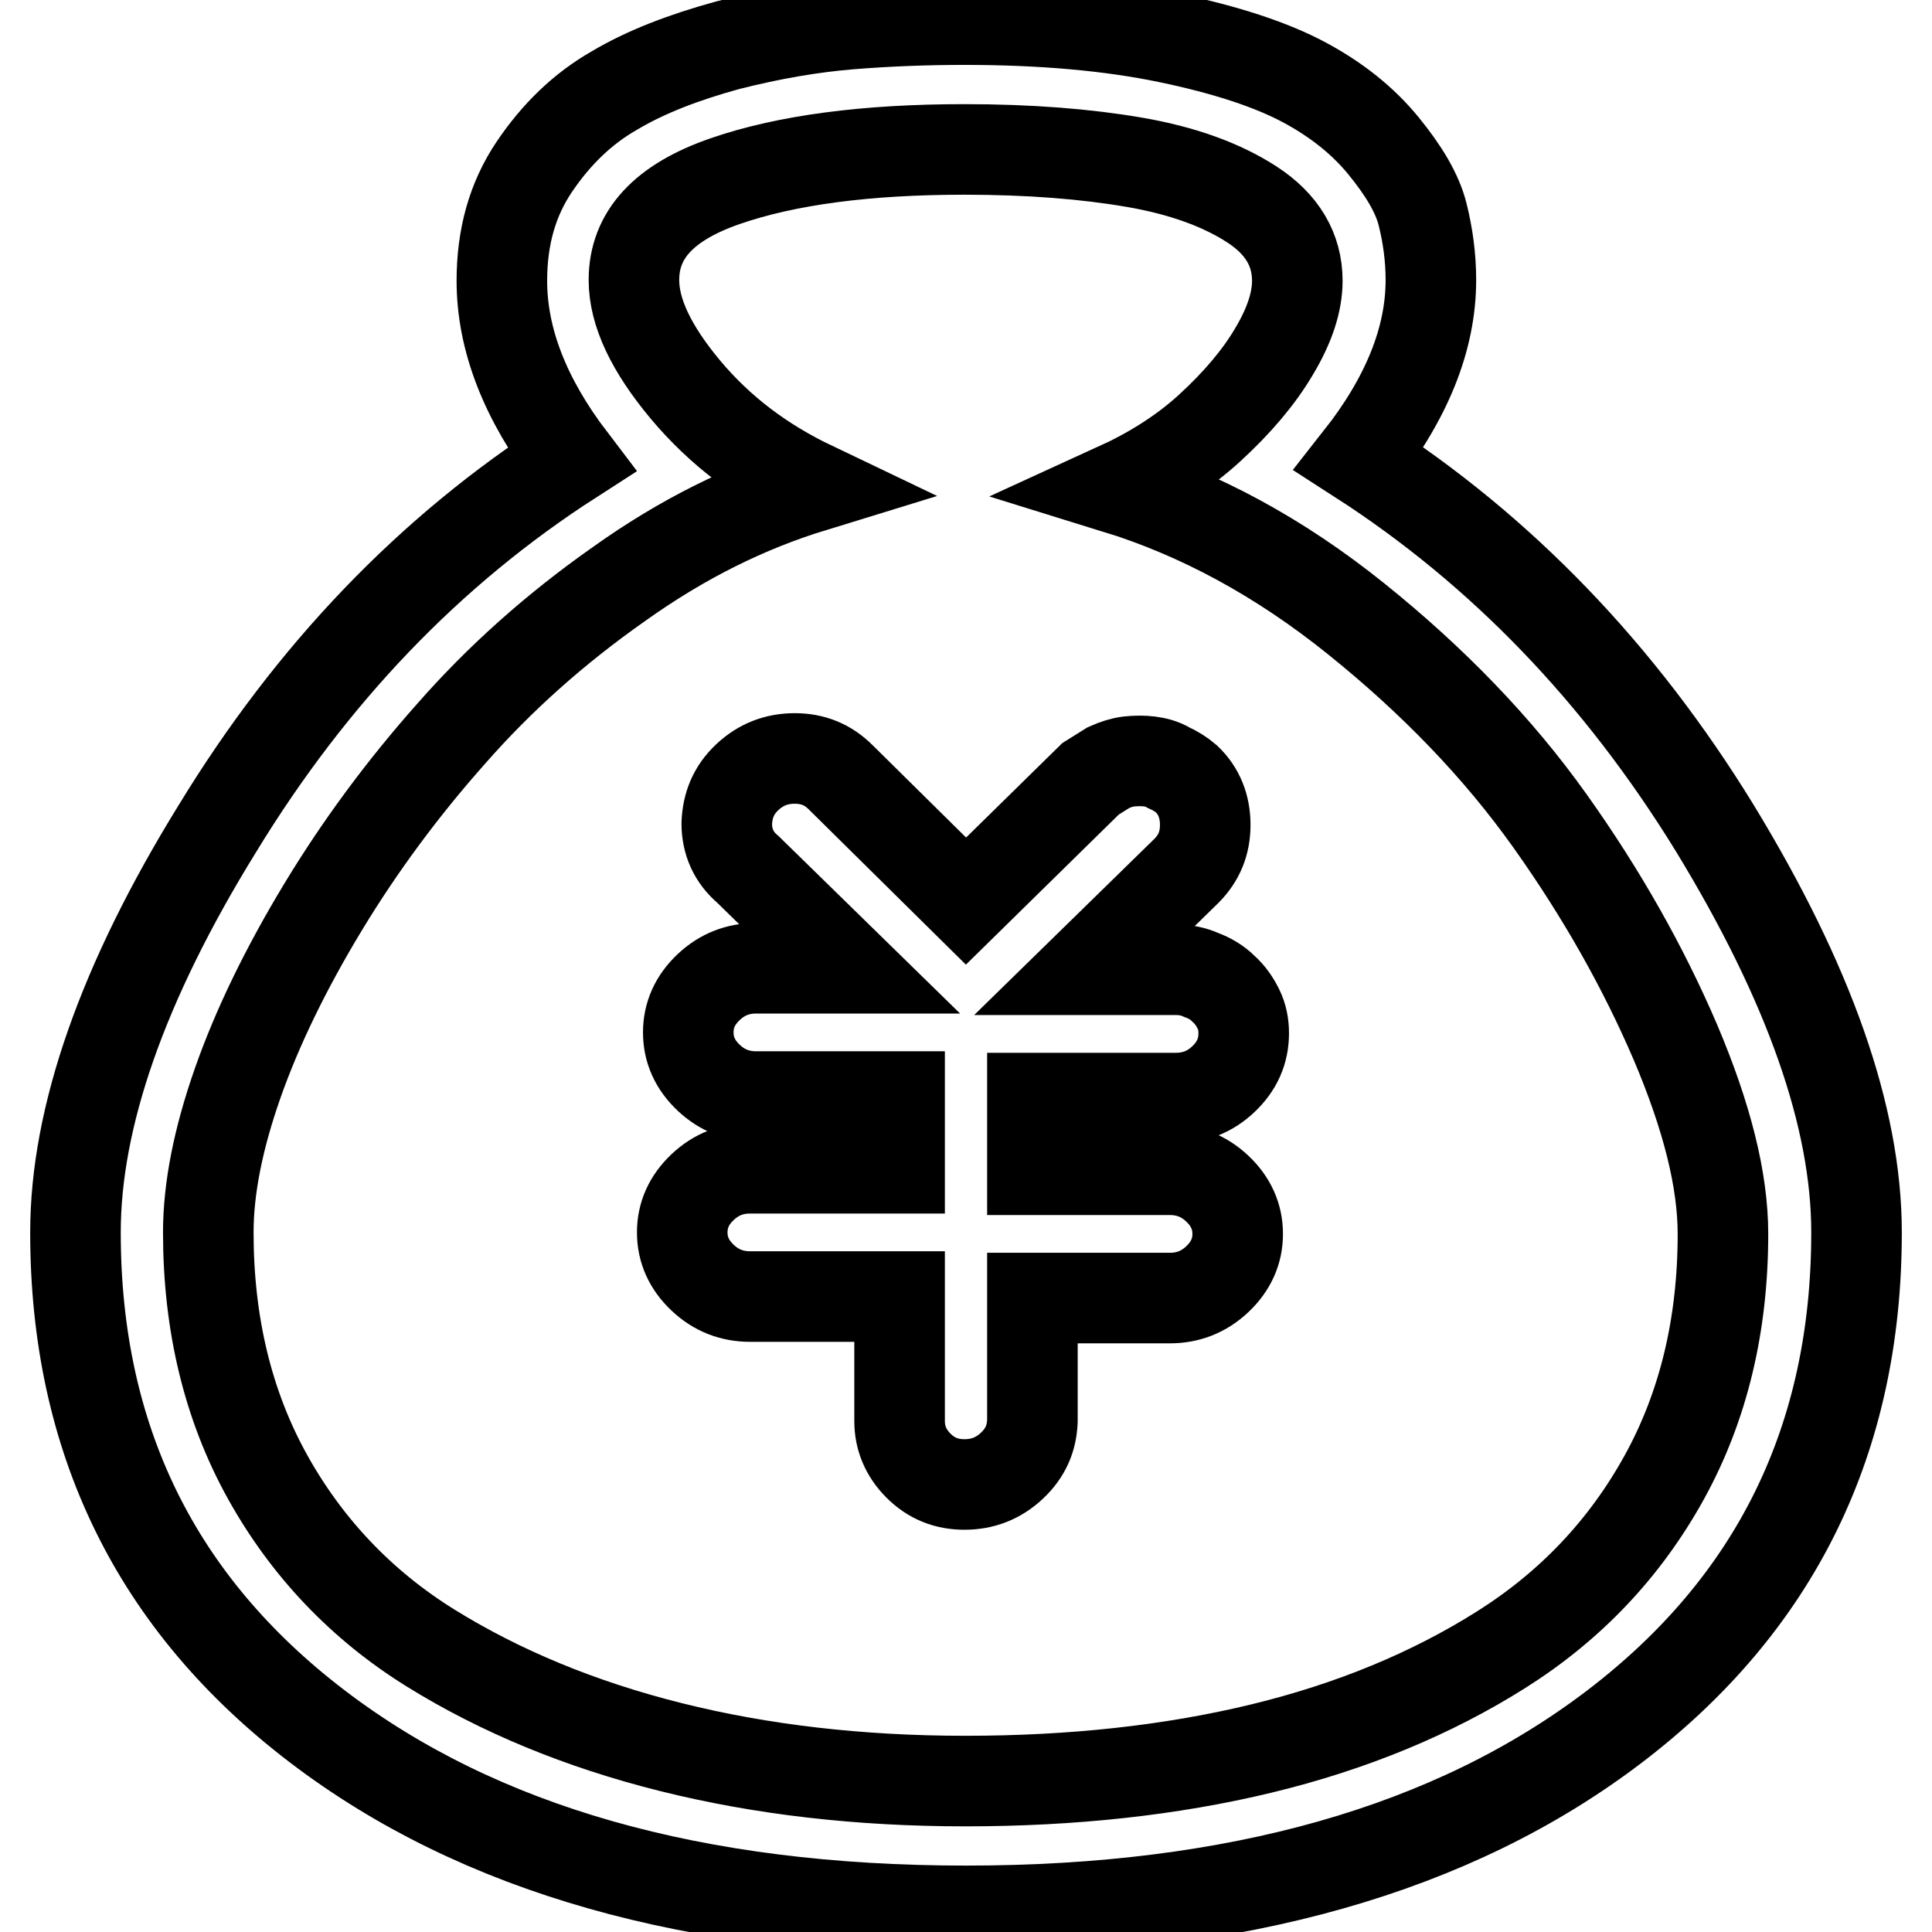
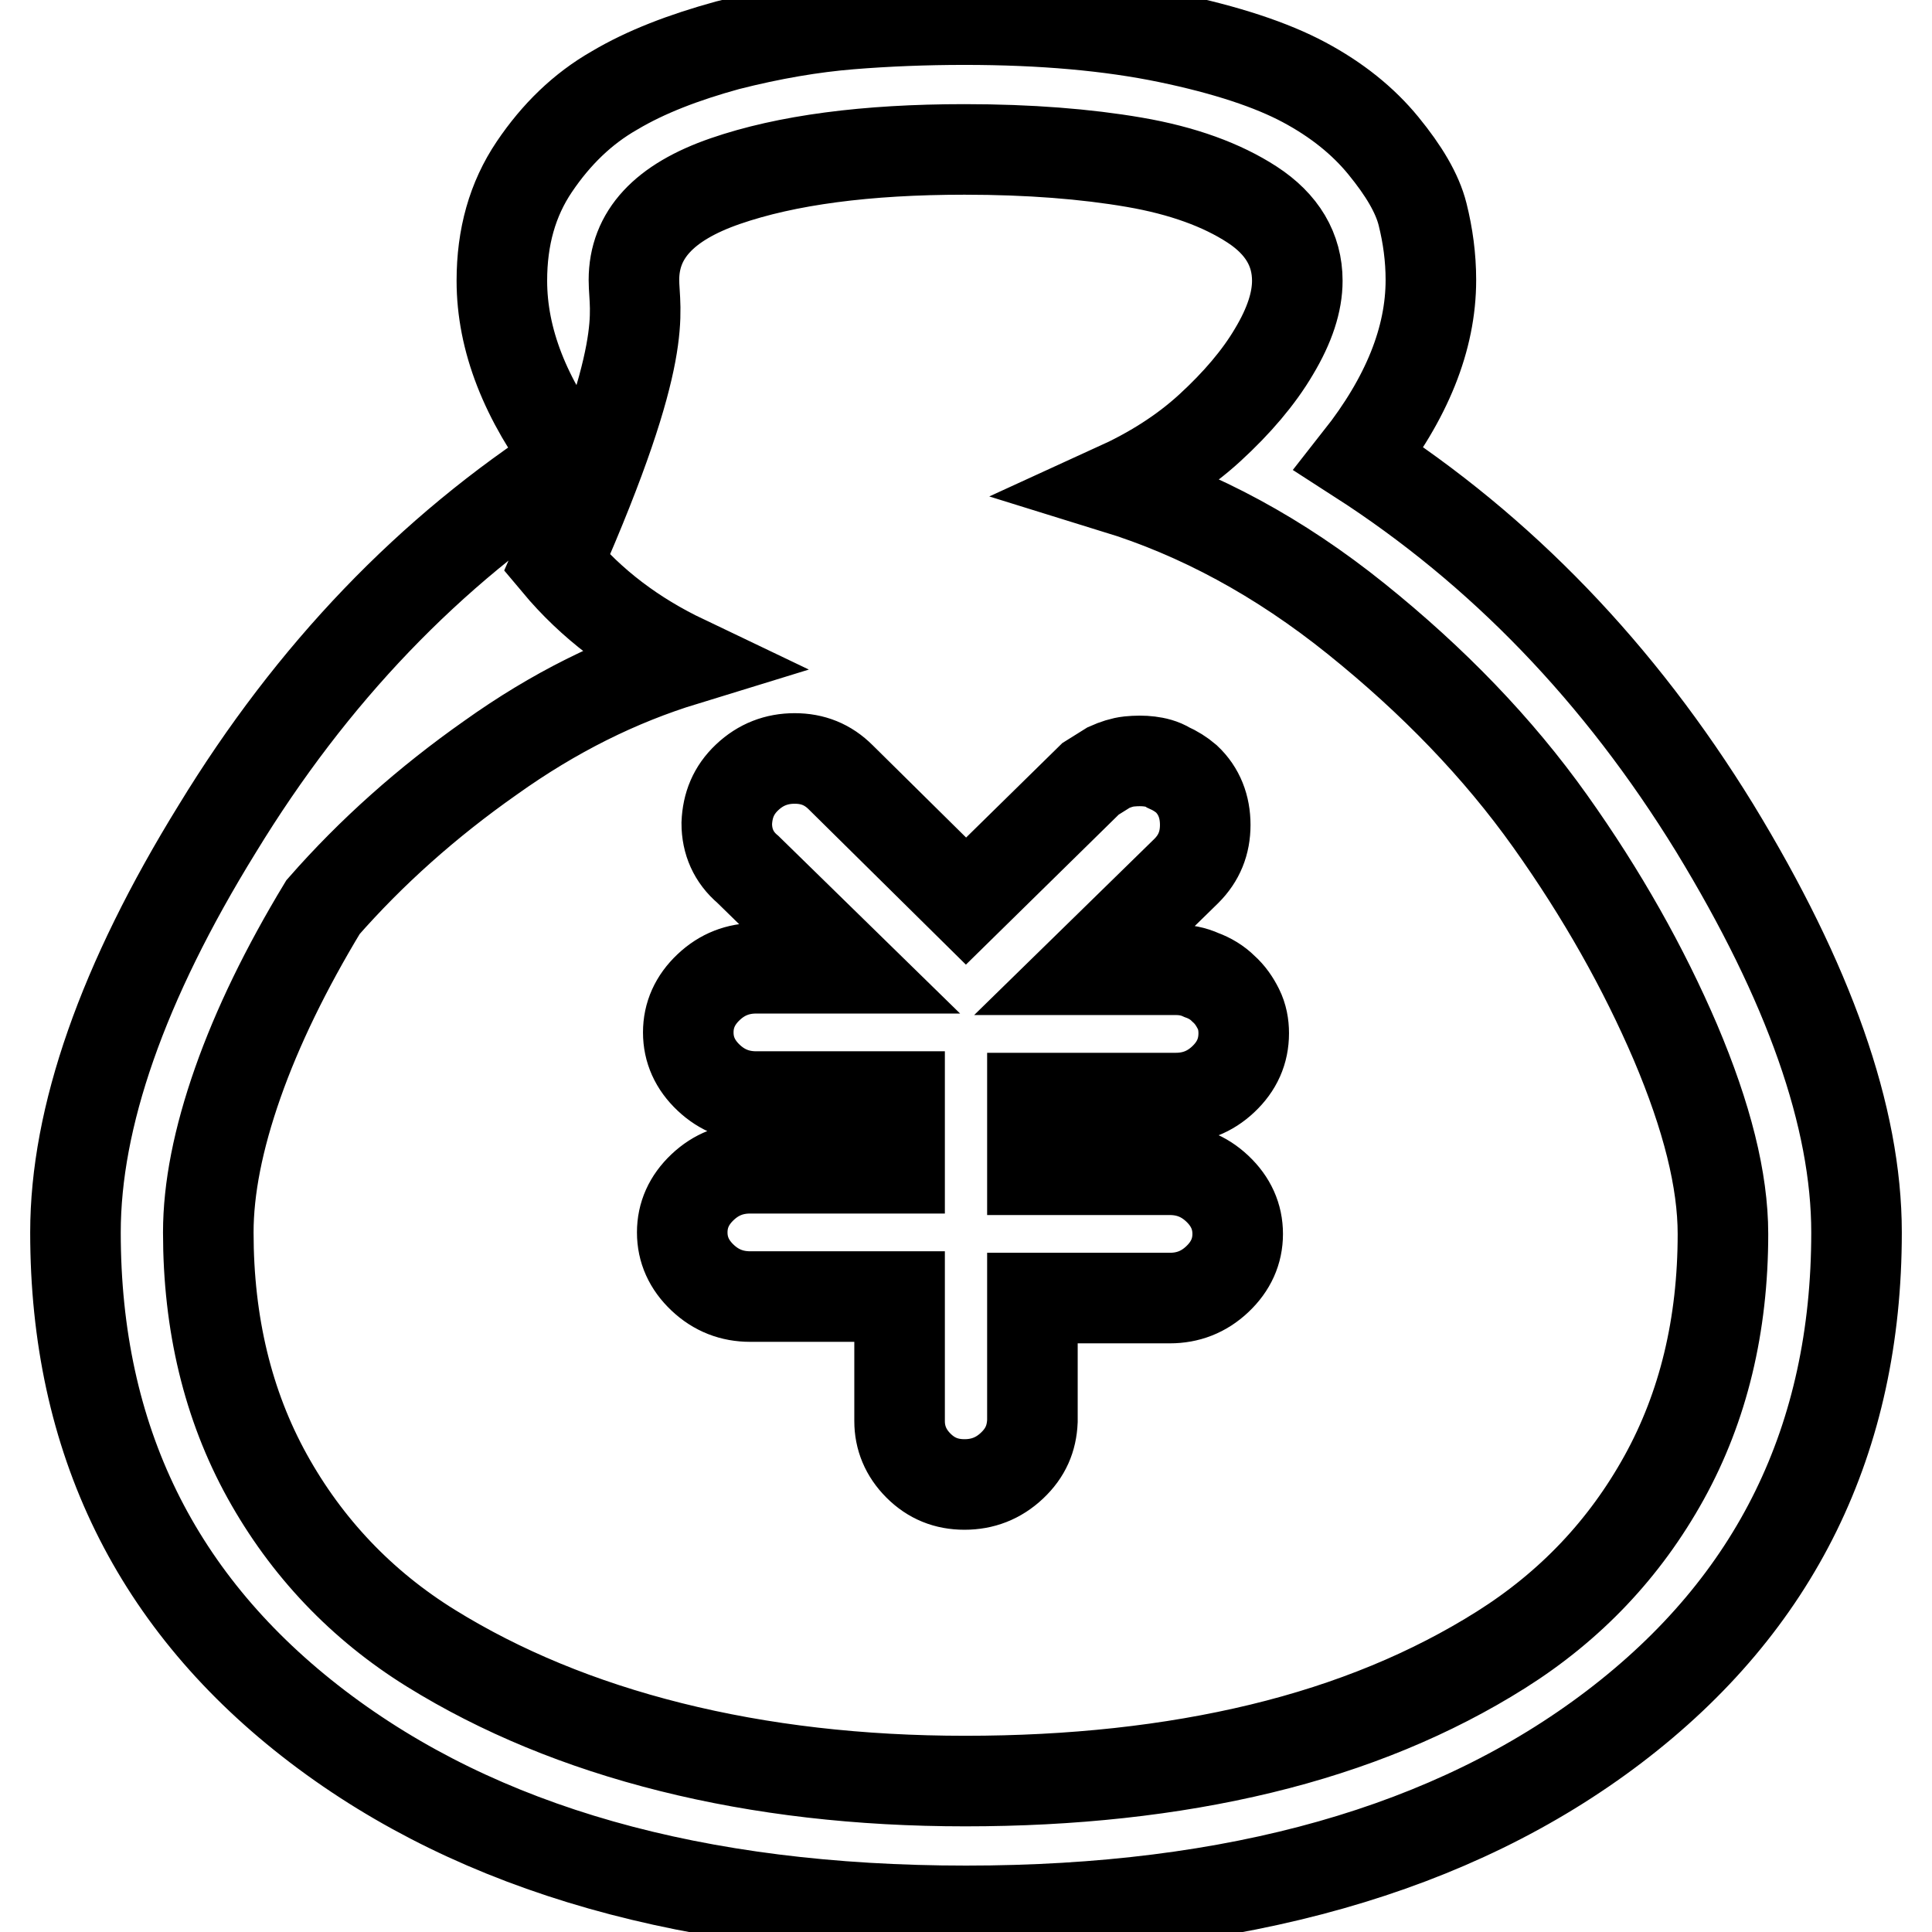
<svg xmlns="http://www.w3.org/2000/svg" version="1.1" x="0px" y="0px" viewBox="0 0 256 256" enable-background="new 0 0 256 256" xml:space="preserve">
  <g>
-     <path stroke-width="12" fill-opacity="0" stroke="#000000" d="M180.1,60.8c6.3-8,9.5-15.9,9.5-23.7c0-3-0.4-5.9-1.1-8.7c-0.7-2.8-2.5-5.8-5.2-9.1 c-2.7-3.3-6.2-6.1-10.5-8.4c-4.3-2.3-10.3-4.3-18-5.9c-7.7-1.6-16.7-2.4-27-2.4c-5.2,0-10.3,0.2-15.2,0.6 c-4.9,0.4-10.3,1.3-16.2,2.8C90.6,7.6,85.6,9.5,81.4,12c-4.2,2.4-7.7,5.8-10.6,10.1c-2.9,4.3-4.3,9.3-4.3,15.1 c0,7.8,3.1,15.7,9.2,23.7c-18.8,12.1-34.4,28.4-46.9,48.9C16.2,130.2,10,148.1,10,163.3c0,27.4,10.7,49.2,32.1,65.5 c21.4,16.3,50,24.4,85.9,24.4c35.8,0,64.5-8.1,85.9-24.4s32.1-38.1,32.1-65.5c0-15.3-6.3-33.1-18.8-53.6 C214.6,89.2,198.9,72.9,180.1,60.8L180.1,60.8z M127.9,236c-14,0-27-1.5-39-4.5s-22.6-7.4-31.8-13.1S40.6,205,35.4,195.6 c-5.2-9.4-7.8-20.2-7.8-32.3c0-5.8,1.3-12.4,3.9-19.8c2.6-7.4,6.4-15.2,11.3-23.3s10.6-15.8,17-23c6.4-7.3,13.8-13.9,22.2-19.8 c8.4-6,16.9-10.2,25.7-12.9c-6.7-3.2-12.3-7.4-16.9-12.9C86.3,46.2,84,41.4,84,37.1c0-6,4-10.3,12.1-13.1 c8.1-2.8,18.7-4.2,31.7-4.2c8.6,0,16.1,0.6,22.5,1.7c6.4,1.1,11.6,3,15.6,5.6c4,2.6,6,6,6,10.1c0,2.8-1,5.9-3.1,9.4 c-2,3.4-4.9,6.8-8.5,10.1c-3.6,3.3-7.8,5.9-12.4,8c11,3.4,21.6,9.1,31.8,17.3s18.8,17.1,25.7,26.8c6.9,9.7,12.4,19.5,16.6,29.3 c4.2,9.9,6.3,18.3,6.3,25.4c0,12.1-2.6,22.9-7.8,32.3c-5.2,9.4-12.4,17-21.6,22.8c-9.2,5.8-19.8,10.2-31.8,13.1S142,236,127.9,236 L127.9,236z M155.8,145.5c2.4,0,4.5-0.8,6.3-2.5c1.8-1.7,2.7-3.7,2.7-6.1c0-1.1-0.2-2.2-0.7-3.2c-0.5-1-1.1-1.9-2-2.7 c-0.8-0.8-1.8-1.4-2.9-1.8c-1.1-0.5-2.2-0.7-3.4-0.7h-12l13.4-13.1c1.7-1.7,2.5-3.7,2.5-6.1c0-2.4-0.8-4.5-2.5-6.1 c-0.7-0.6-1.5-1.1-2.4-1.5c-0.8-0.5-1.7-0.7-2.5-0.8c-0.8-0.1-1.7-0.1-2.7,0c-0.9,0.1-1.8,0.4-2.7,0.8c-0.8,0.5-1.6,1-2.4,1.5 l-16.5,16.2L111.4,103c-1.7-1.7-3.7-2.5-6.1-2.5c-2.4,0-4.5,0.8-6.3,2.5c-1.8,1.7-2.6,3.7-2.7,6.1c0,2.4,0.9,4.5,2.8,6.1l13.4,13.1 h-12.3c-2.4,0-4.5,0.8-6.3,2.5c-1.8,1.7-2.7,3.7-2.7,6c0,2.3,0.9,4.3,2.7,6c1.8,1.7,3.9,2.5,6.3,2.5h19v9.5H99.4 c-2.4,0-4.5,0.8-6.3,2.5c-1.8,1.7-2.7,3.7-2.7,6c0,2.3,0.9,4.3,2.7,6c1.8,1.7,3.9,2.5,6.3,2.5h19.8v16.5c0,2.2,0.8,4.2,2.5,5.9 c1.7,1.7,3.7,2.5,6.1,2.5c2.4,0,4.5-0.8,6.3-2.5c1.8-1.7,2.6-3.6,2.7-5.9V172H155c2.4,0,4.5-0.8,6.3-2.5s2.7-3.7,2.7-6 c0-2.3-0.9-4.3-2.7-6c-1.8-1.7-3.9-2.5-6.3-2.5h-18.2v-9.5H155.8L155.8,145.5z" />
+     <path stroke-width="12" fill-opacity="0" stroke="#000000" d="M180.1,60.8c6.3-8,9.5-15.9,9.5-23.7c0-3-0.4-5.9-1.1-8.7c-0.7-2.8-2.5-5.8-5.2-9.1 c-2.7-3.3-6.2-6.1-10.5-8.4c-4.3-2.3-10.3-4.3-18-5.9c-7.7-1.6-16.7-2.4-27-2.4c-5.2,0-10.3,0.2-15.2,0.6 c-4.9,0.4-10.3,1.3-16.2,2.8C90.6,7.6,85.6,9.5,81.4,12c-4.2,2.4-7.7,5.8-10.6,10.1c-2.9,4.3-4.3,9.3-4.3,15.1 c0,7.8,3.1,15.7,9.2,23.7c-18.8,12.1-34.4,28.4-46.9,48.9C16.2,130.2,10,148.1,10,163.3c0,27.4,10.7,49.2,32.1,65.5 c21.4,16.3,50,24.4,85.9,24.4c35.8,0,64.5-8.1,85.9-24.4s32.1-38.1,32.1-65.5c0-15.3-6.3-33.1-18.8-53.6 C214.6,89.2,198.9,72.9,180.1,60.8L180.1,60.8z M127.9,236c-14,0-27-1.5-39-4.5s-22.6-7.4-31.8-13.1S40.6,205,35.4,195.6 c-5.2-9.4-7.8-20.2-7.8-32.3c0-5.8,1.3-12.4,3.9-19.8c2.6-7.4,6.4-15.2,11.3-23.3c6.4-7.3,13.8-13.9,22.2-19.8 c8.4-6,16.9-10.2,25.7-12.9c-6.7-3.2-12.3-7.4-16.9-12.9C86.3,46.2,84,41.4,84,37.1c0-6,4-10.3,12.1-13.1 c8.1-2.8,18.7-4.2,31.7-4.2c8.6,0,16.1,0.6,22.5,1.7c6.4,1.1,11.6,3,15.6,5.6c4,2.6,6,6,6,10.1c0,2.8-1,5.9-3.1,9.4 c-2,3.4-4.9,6.8-8.5,10.1c-3.6,3.3-7.8,5.9-12.4,8c11,3.4,21.6,9.1,31.8,17.3s18.8,17.1,25.7,26.8c6.9,9.7,12.4,19.5,16.6,29.3 c4.2,9.9,6.3,18.3,6.3,25.4c0,12.1-2.6,22.9-7.8,32.3c-5.2,9.4-12.4,17-21.6,22.8c-9.2,5.8-19.8,10.2-31.8,13.1S142,236,127.9,236 L127.9,236z M155.8,145.5c2.4,0,4.5-0.8,6.3-2.5c1.8-1.7,2.7-3.7,2.7-6.1c0-1.1-0.2-2.2-0.7-3.2c-0.5-1-1.1-1.9-2-2.7 c-0.8-0.8-1.8-1.4-2.9-1.8c-1.1-0.5-2.2-0.7-3.4-0.7h-12l13.4-13.1c1.7-1.7,2.5-3.7,2.5-6.1c0-2.4-0.8-4.5-2.5-6.1 c-0.7-0.6-1.5-1.1-2.4-1.5c-0.8-0.5-1.7-0.7-2.5-0.8c-0.8-0.1-1.7-0.1-2.7,0c-0.9,0.1-1.8,0.4-2.7,0.8c-0.8,0.5-1.6,1-2.4,1.5 l-16.5,16.2L111.4,103c-1.7-1.7-3.7-2.5-6.1-2.5c-2.4,0-4.5,0.8-6.3,2.5c-1.8,1.7-2.6,3.7-2.7,6.1c0,2.4,0.9,4.5,2.8,6.1l13.4,13.1 h-12.3c-2.4,0-4.5,0.8-6.3,2.5c-1.8,1.7-2.7,3.7-2.7,6c0,2.3,0.9,4.3,2.7,6c1.8,1.7,3.9,2.5,6.3,2.5h19v9.5H99.4 c-2.4,0-4.5,0.8-6.3,2.5c-1.8,1.7-2.7,3.7-2.7,6c0,2.3,0.9,4.3,2.7,6c1.8,1.7,3.9,2.5,6.3,2.5h19.8v16.5c0,2.2,0.8,4.2,2.5,5.9 c1.7,1.7,3.7,2.5,6.1,2.5c2.4,0,4.5-0.8,6.3-2.5c1.8-1.7,2.6-3.6,2.7-5.9V172H155c2.4,0,4.5-0.8,6.3-2.5s2.7-3.7,2.7-6 c0-2.3-0.9-4.3-2.7-6c-1.8-1.7-3.9-2.5-6.3-2.5h-18.2v-9.5H155.8L155.8,145.5z" />
  </g>
</svg>